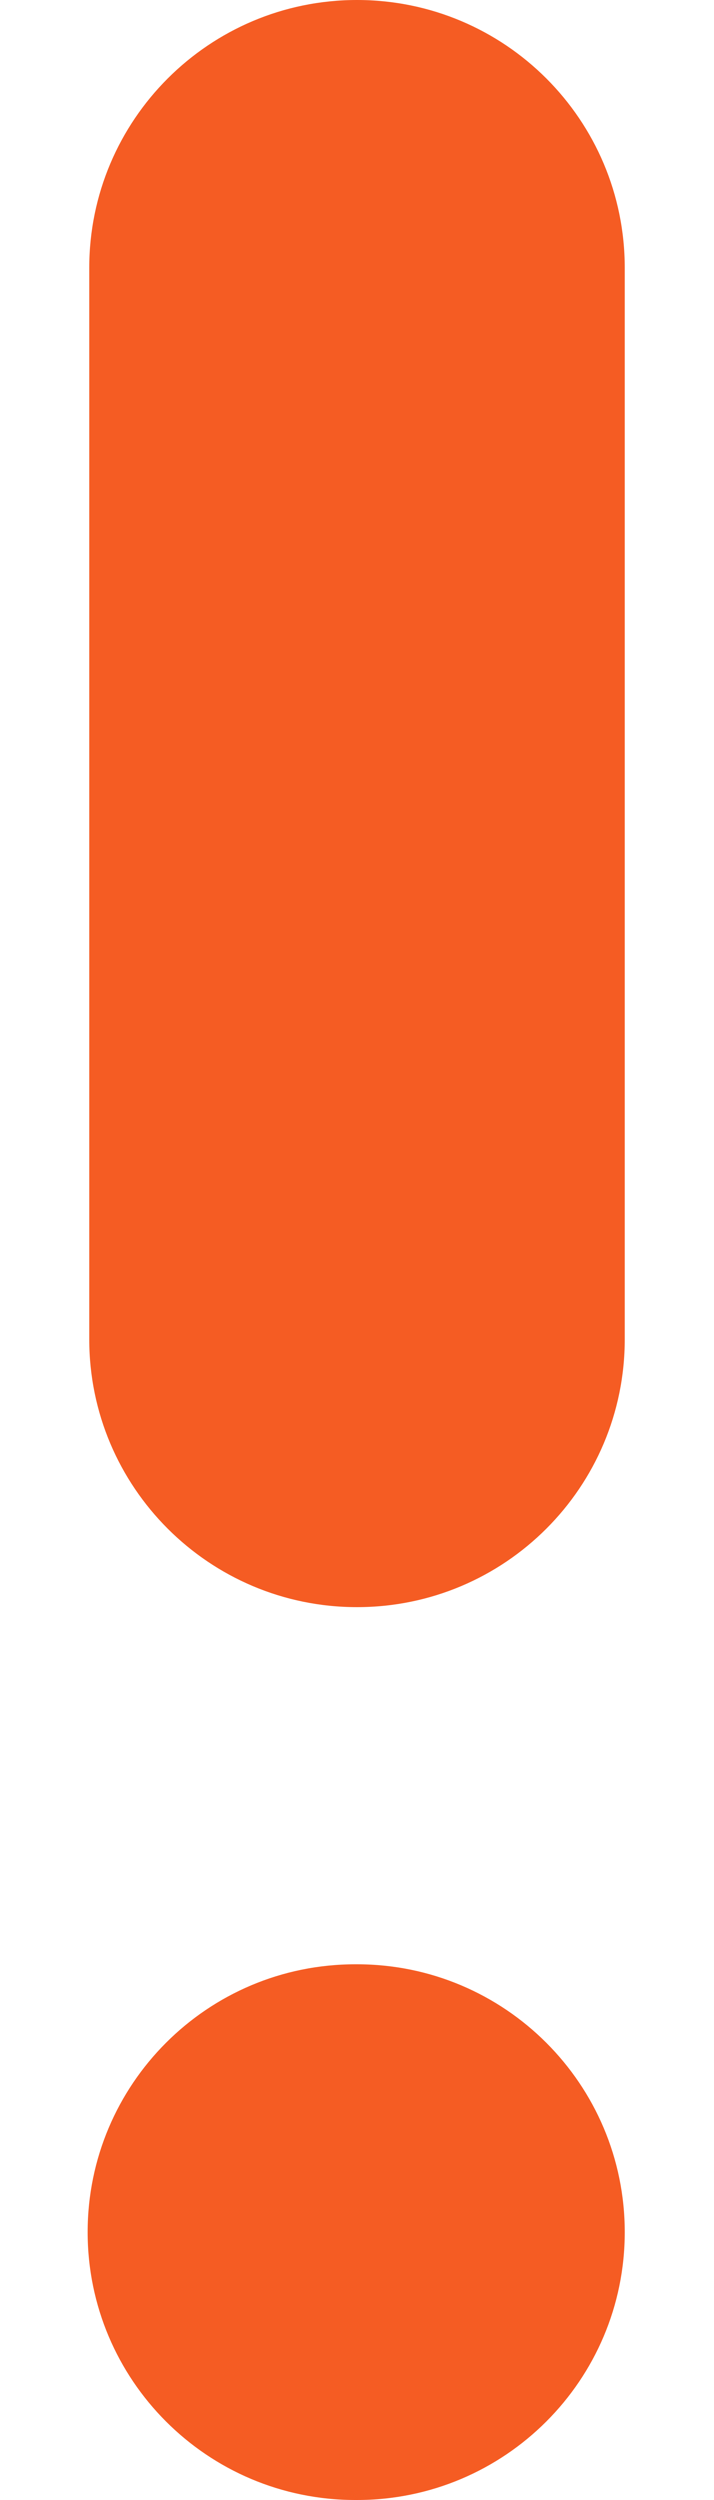
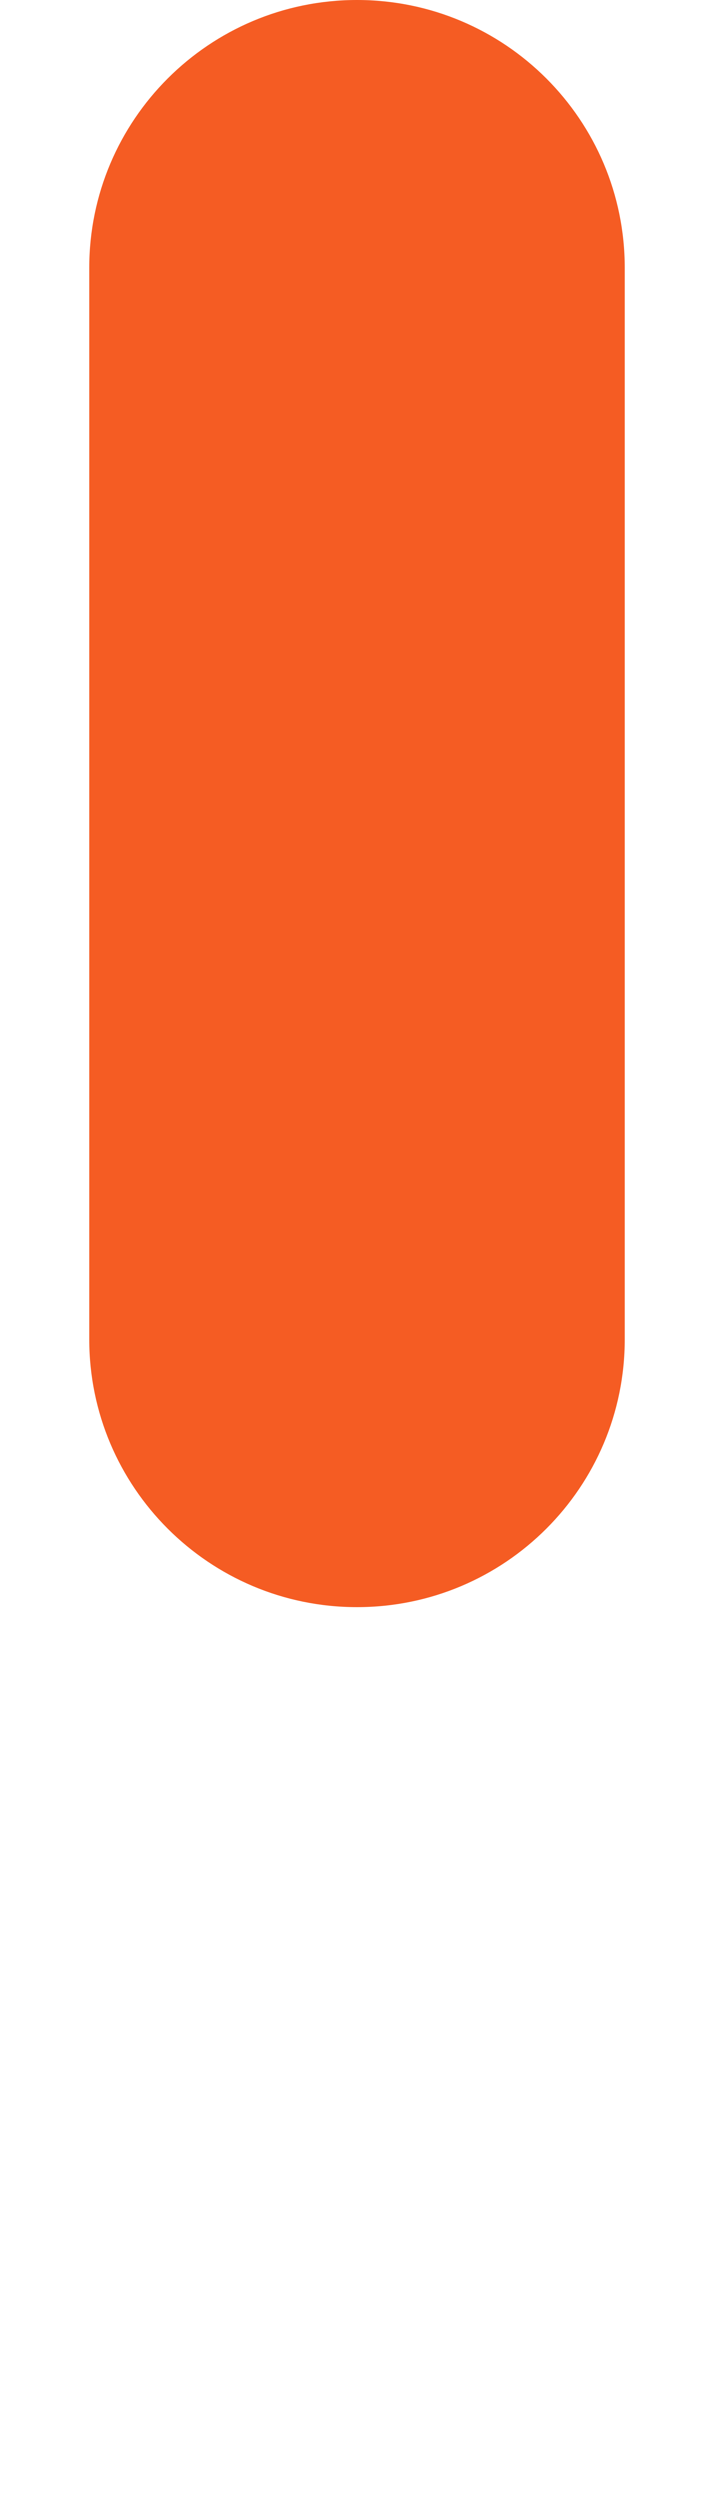
<svg xmlns="http://www.w3.org/2000/svg" width="4" height="14" viewBox="0 0 4 14" fill="none">
  <path fill-rule="evenodd" clip-rule="evenodd" d="M2 0C2.829 0 3.5 0.672 3.5 1.5V7.5C3.5 8.328 2.829 9 2 9C1.172 9 0.5 8.328 0.5 7.5V1.5C0.5 0.672 1.172 0 2 0Z" fill="#F55C23" />
-   <path fill-rule="evenodd" clip-rule="evenodd" d="M0.491 12.5C0.491 11.672 1.162 11 1.991 11H2C2.828 11 3.5 11.672 3.5 12.5C3.5 13.328 2.828 14 2 14H1.991C1.162 14 0.491 13.328 0.491 12.5Z" fill="#F55C23" />
</svg>